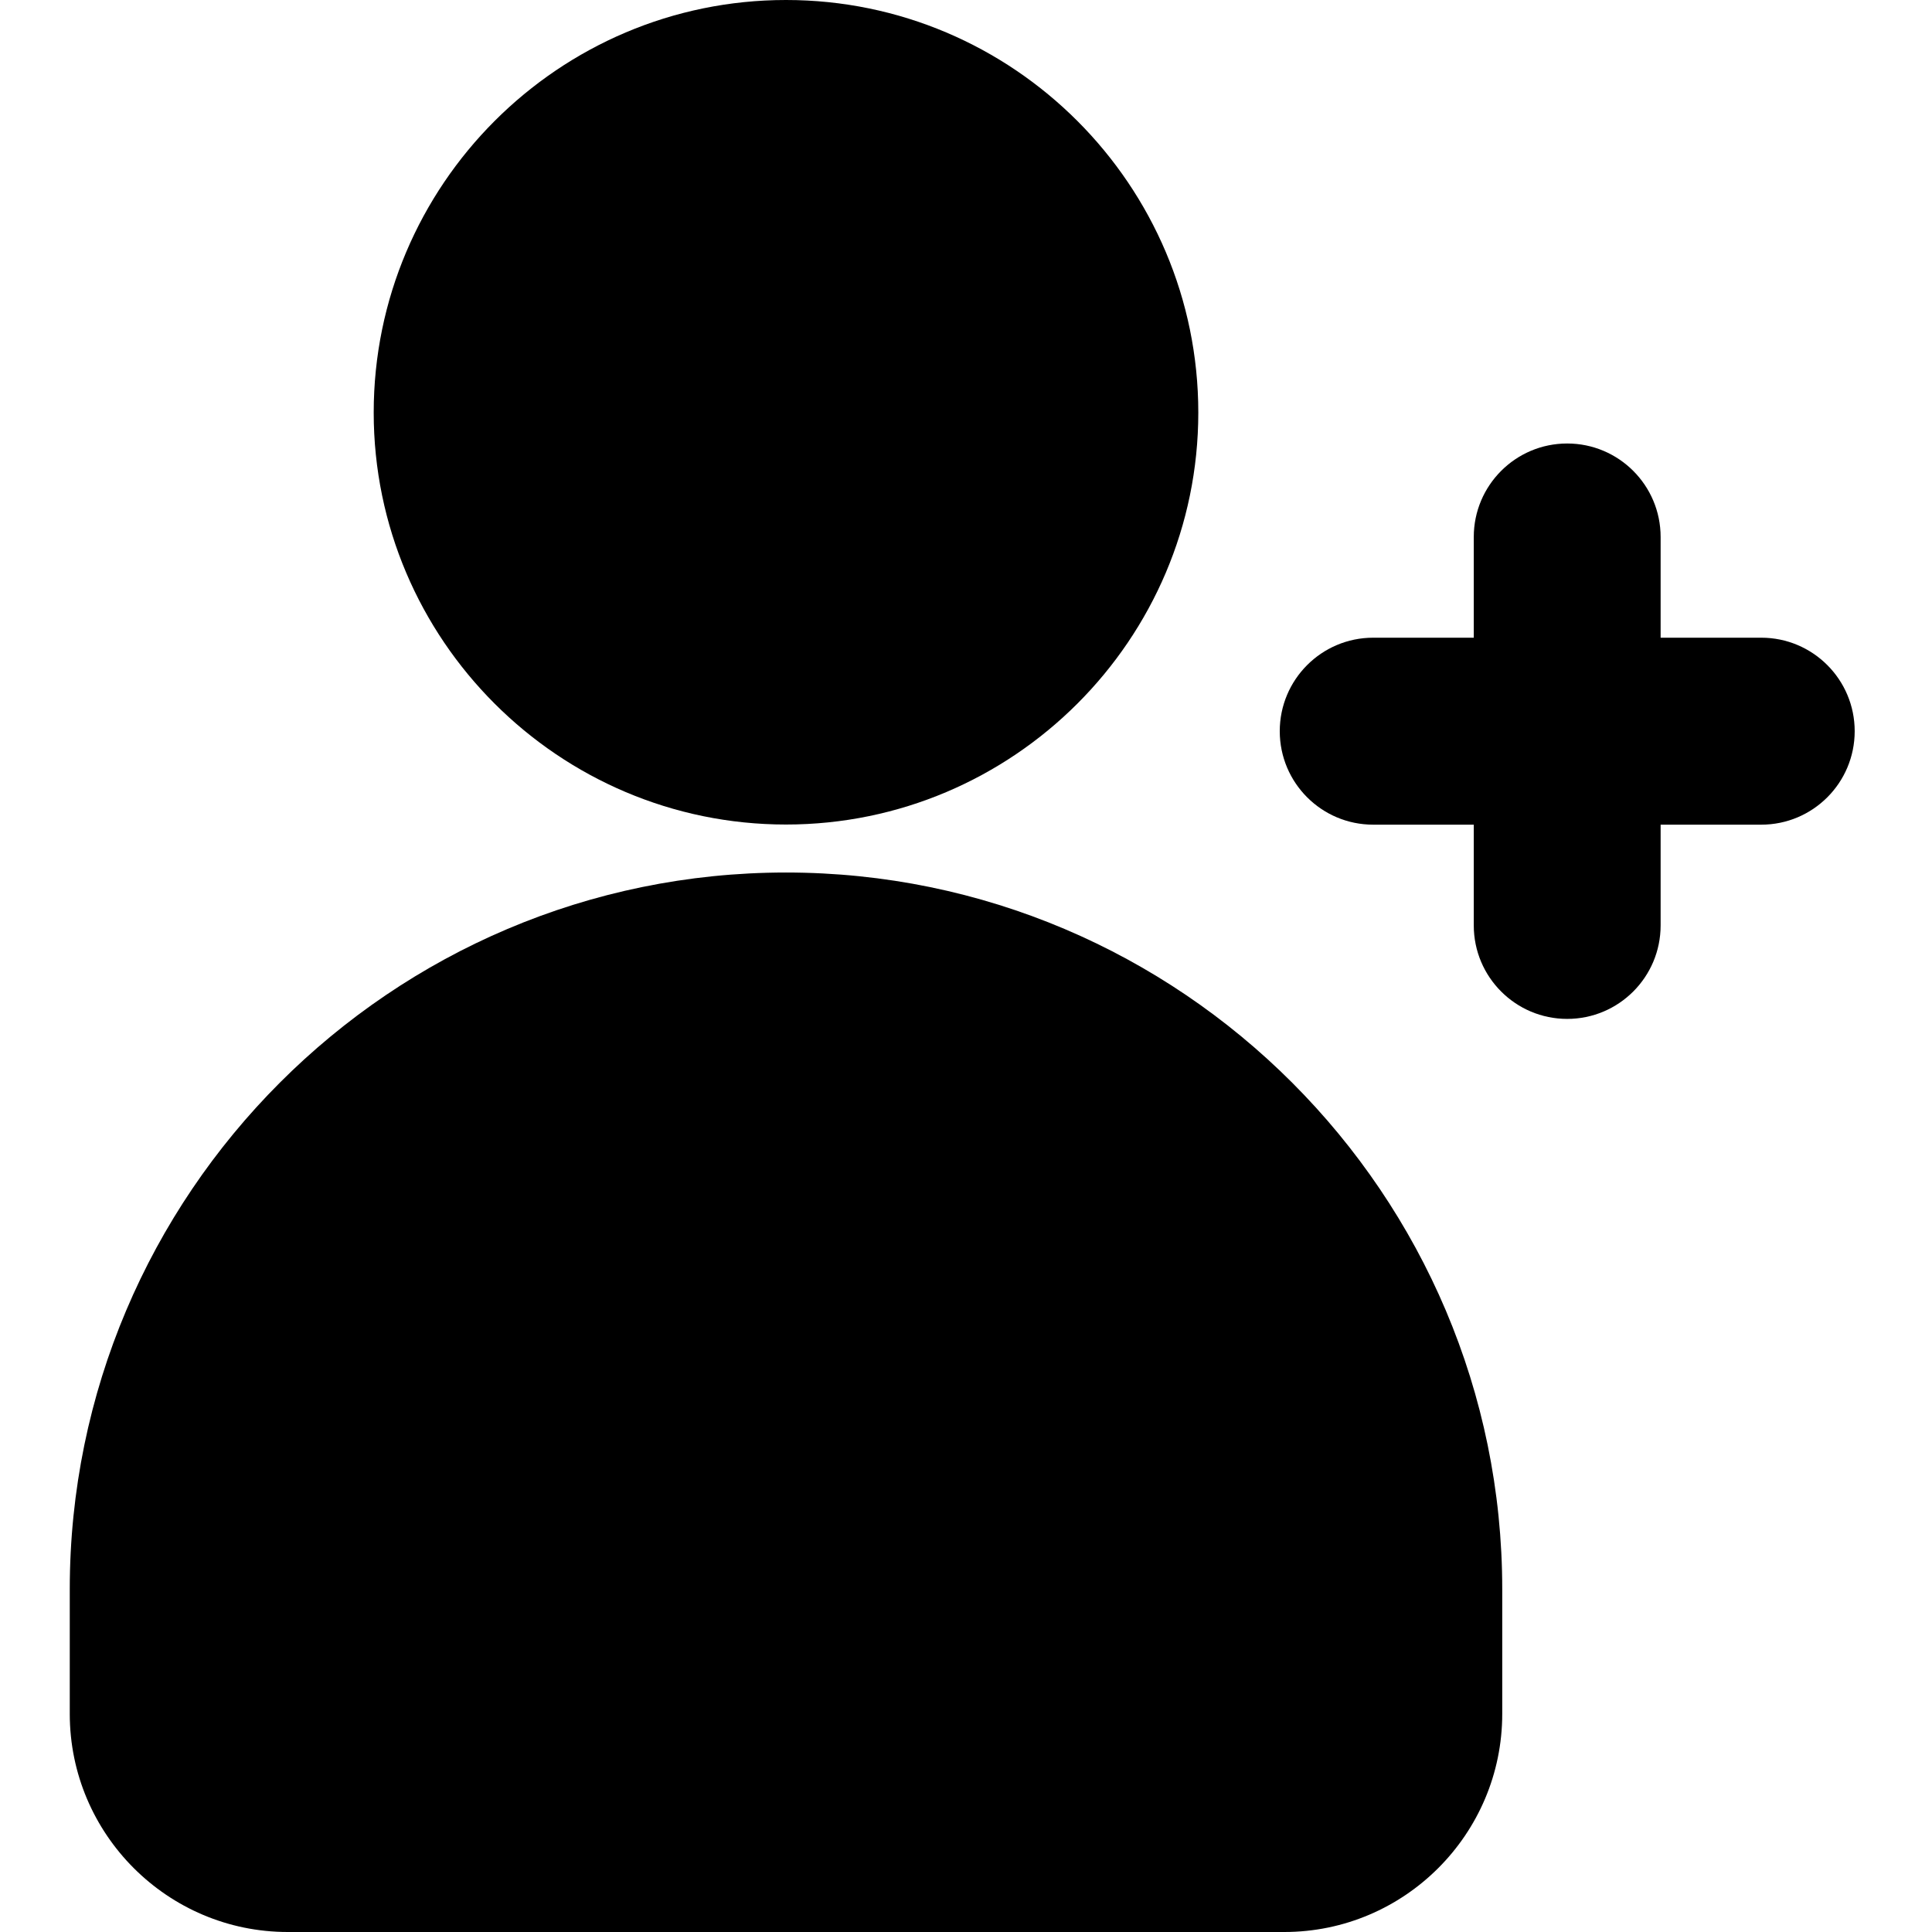
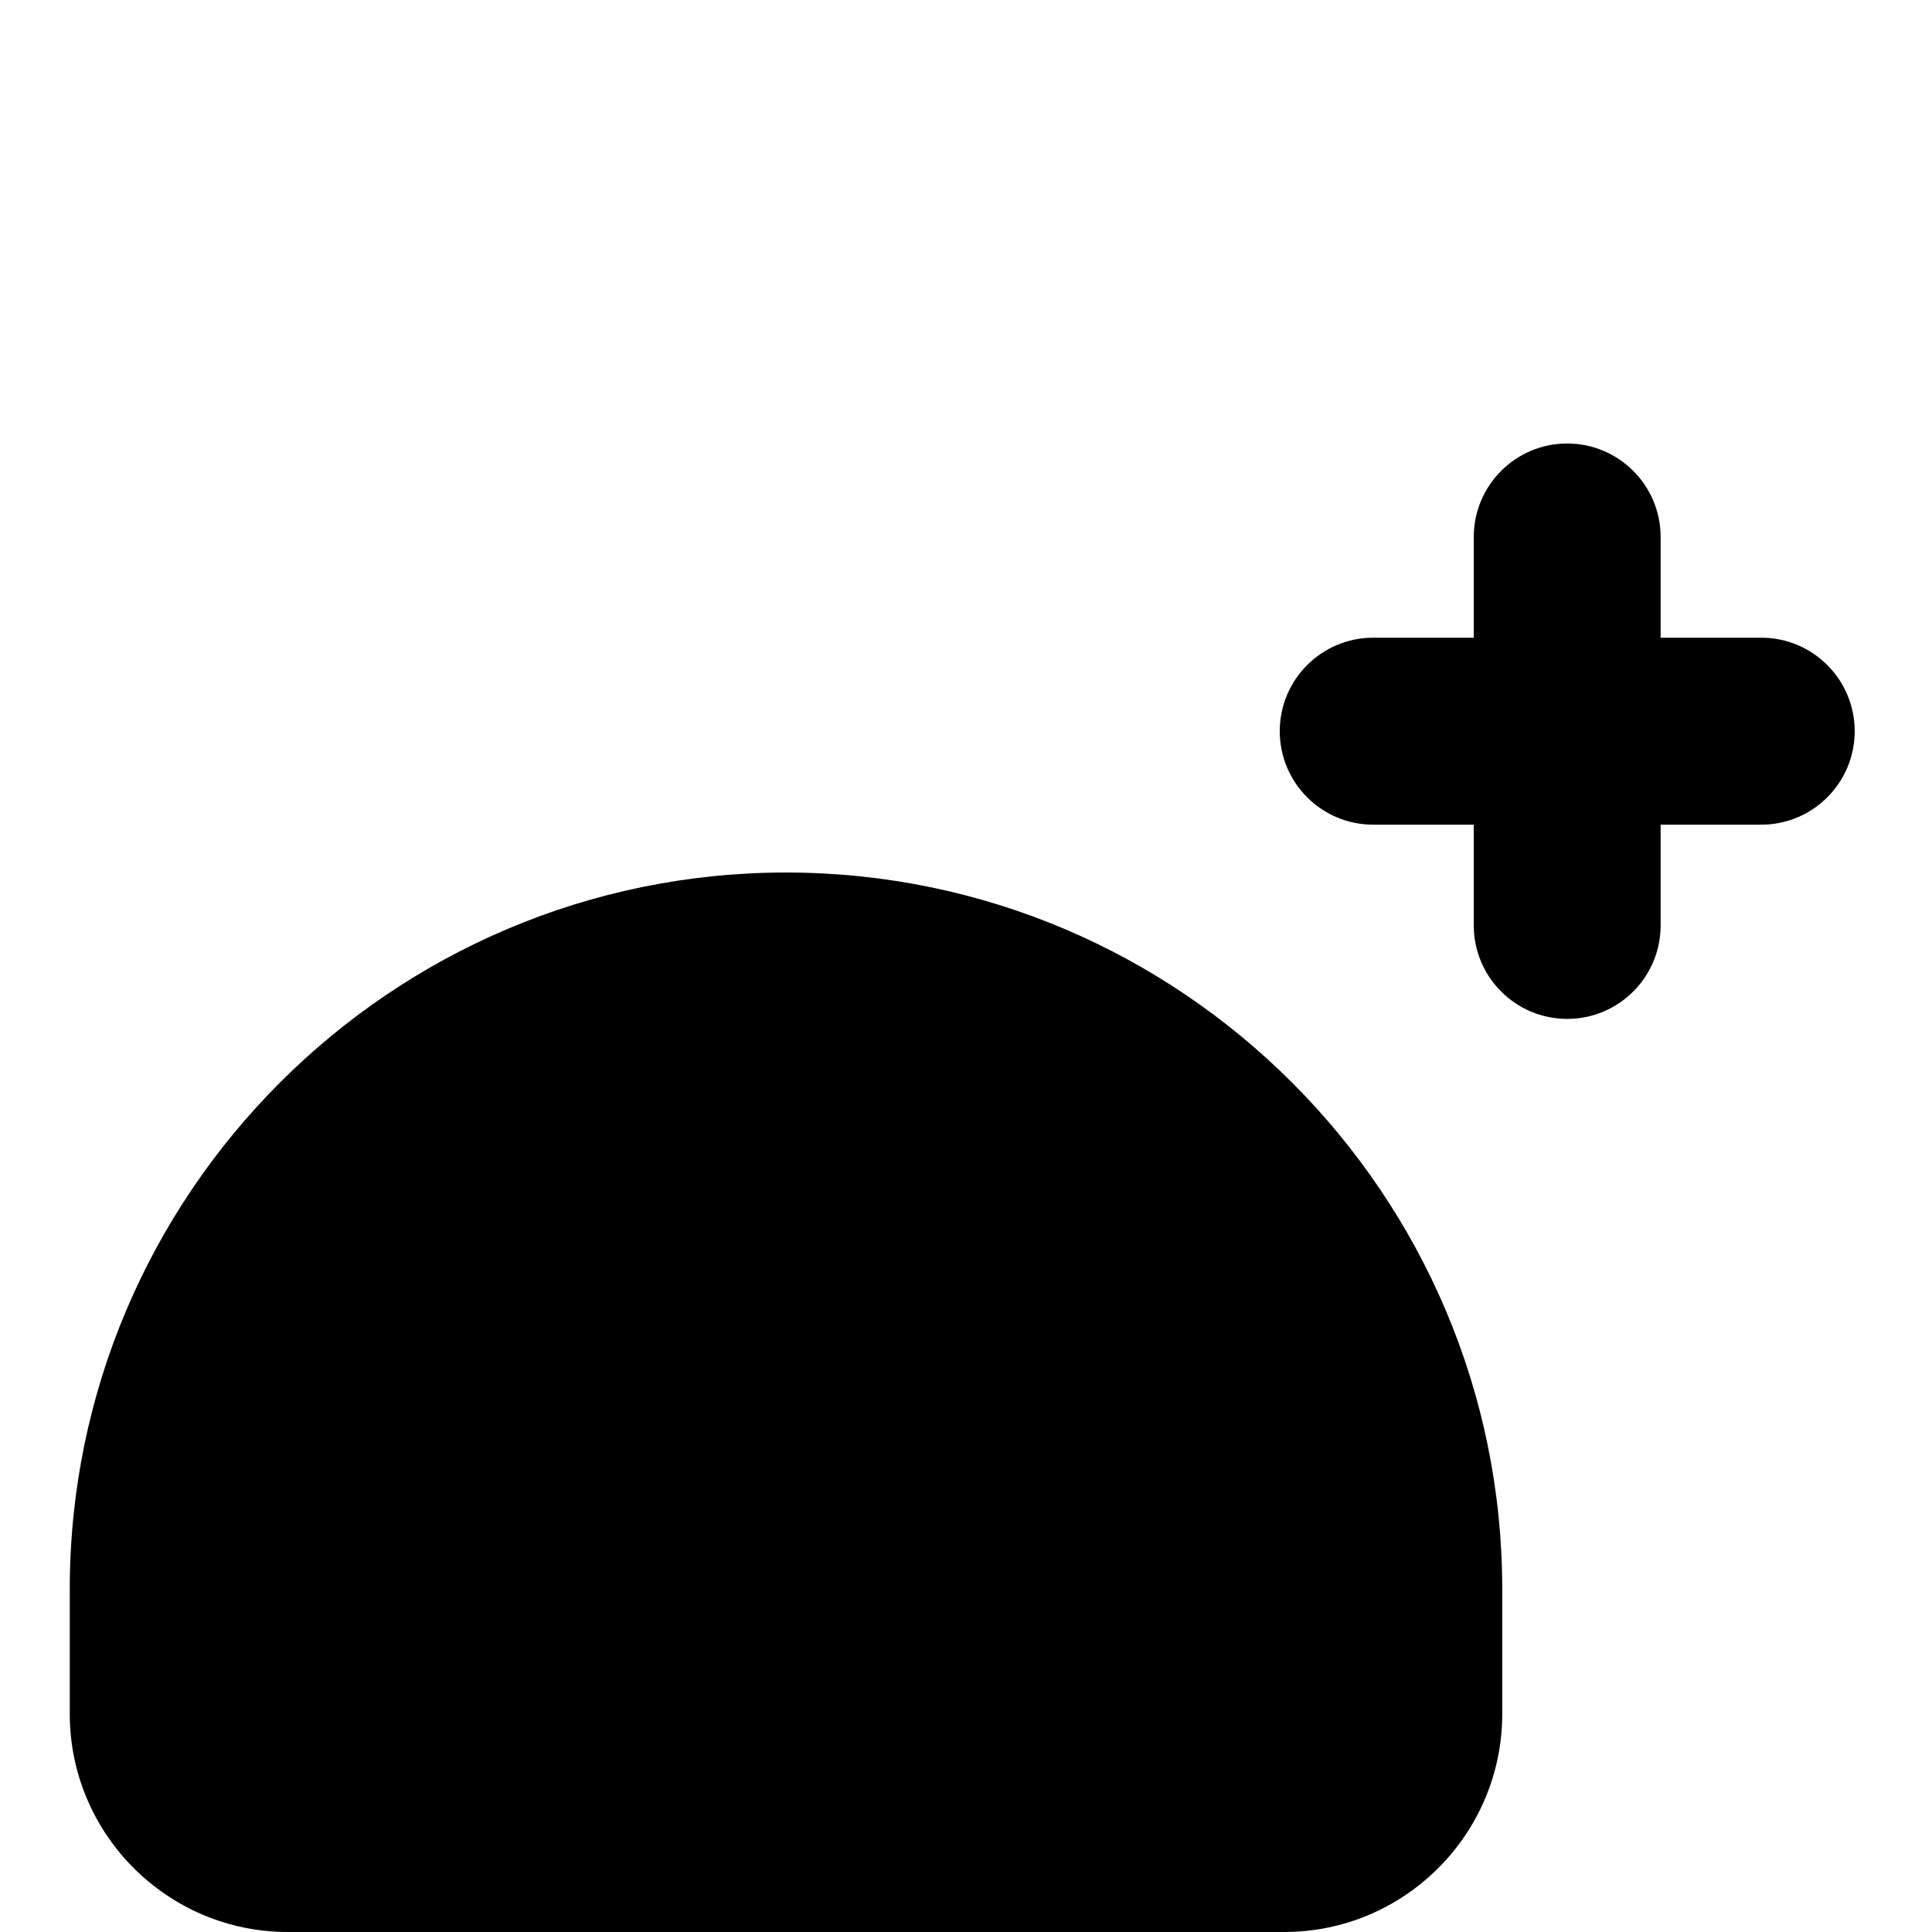
<svg xmlns="http://www.w3.org/2000/svg" width="420" zoomAndPan="magnify" viewBox="0 0 315 315" height="420" preserveAspectRatio="xMidYMid meet" version="1.0">
-   <path fill="#000000" d="M 60.93 67.27 C 60.93 104.254 91.09 134.434 128.152 134.434 C 165.215 134.434 195.375 104.254 195.375 67.27 C 195.375 30.18 165.219 0 128.152 0 C 91.09 0 60.93 30.18 60.93 67.27 Z M 60.93 67.27 " fill-opacity="1" fill-rule="nonzero" />
  <path fill="#000000" d="M 11.375 259.113 L 11.375 279.434 C 11.375 299.047 27.32 315 46.918 315 L 209.387 315 C 228.984 315 244.93 299.047 244.93 279.434 L 244.93 259.113 C 244.93 194.691 192.531 142.258 128.152 142.258 C 63.773 142.258 11.375 194.691 11.375 259.113 Z M 11.375 259.113 " fill-opacity="1" fill-rule="nonzero" />
  <path fill="#000000" d="M 270.754 150.883 L 270.754 134.457 L 287.164 134.457 C 295.574 134.457 302.395 127.633 302.395 119.215 C 302.395 110.801 295.574 103.973 287.164 103.973 L 270.754 103.973 L 270.754 87.551 C 270.754 79.137 263.93 72.309 255.52 72.309 C 247.113 72.309 240.289 79.137 240.289 87.551 L 240.289 103.973 L 223.887 103.973 C 215.48 103.973 208.656 110.801 208.656 119.215 C 208.656 127.633 215.48 134.457 223.887 134.457 L 240.289 134.457 L 240.289 150.883 C 240.289 159.297 247.113 166.125 255.52 166.125 C 263.93 166.125 270.754 159.297 270.754 150.883 Z M 270.754 150.883 " fill-opacity="1" fill-rule="nonzero" />
</svg>